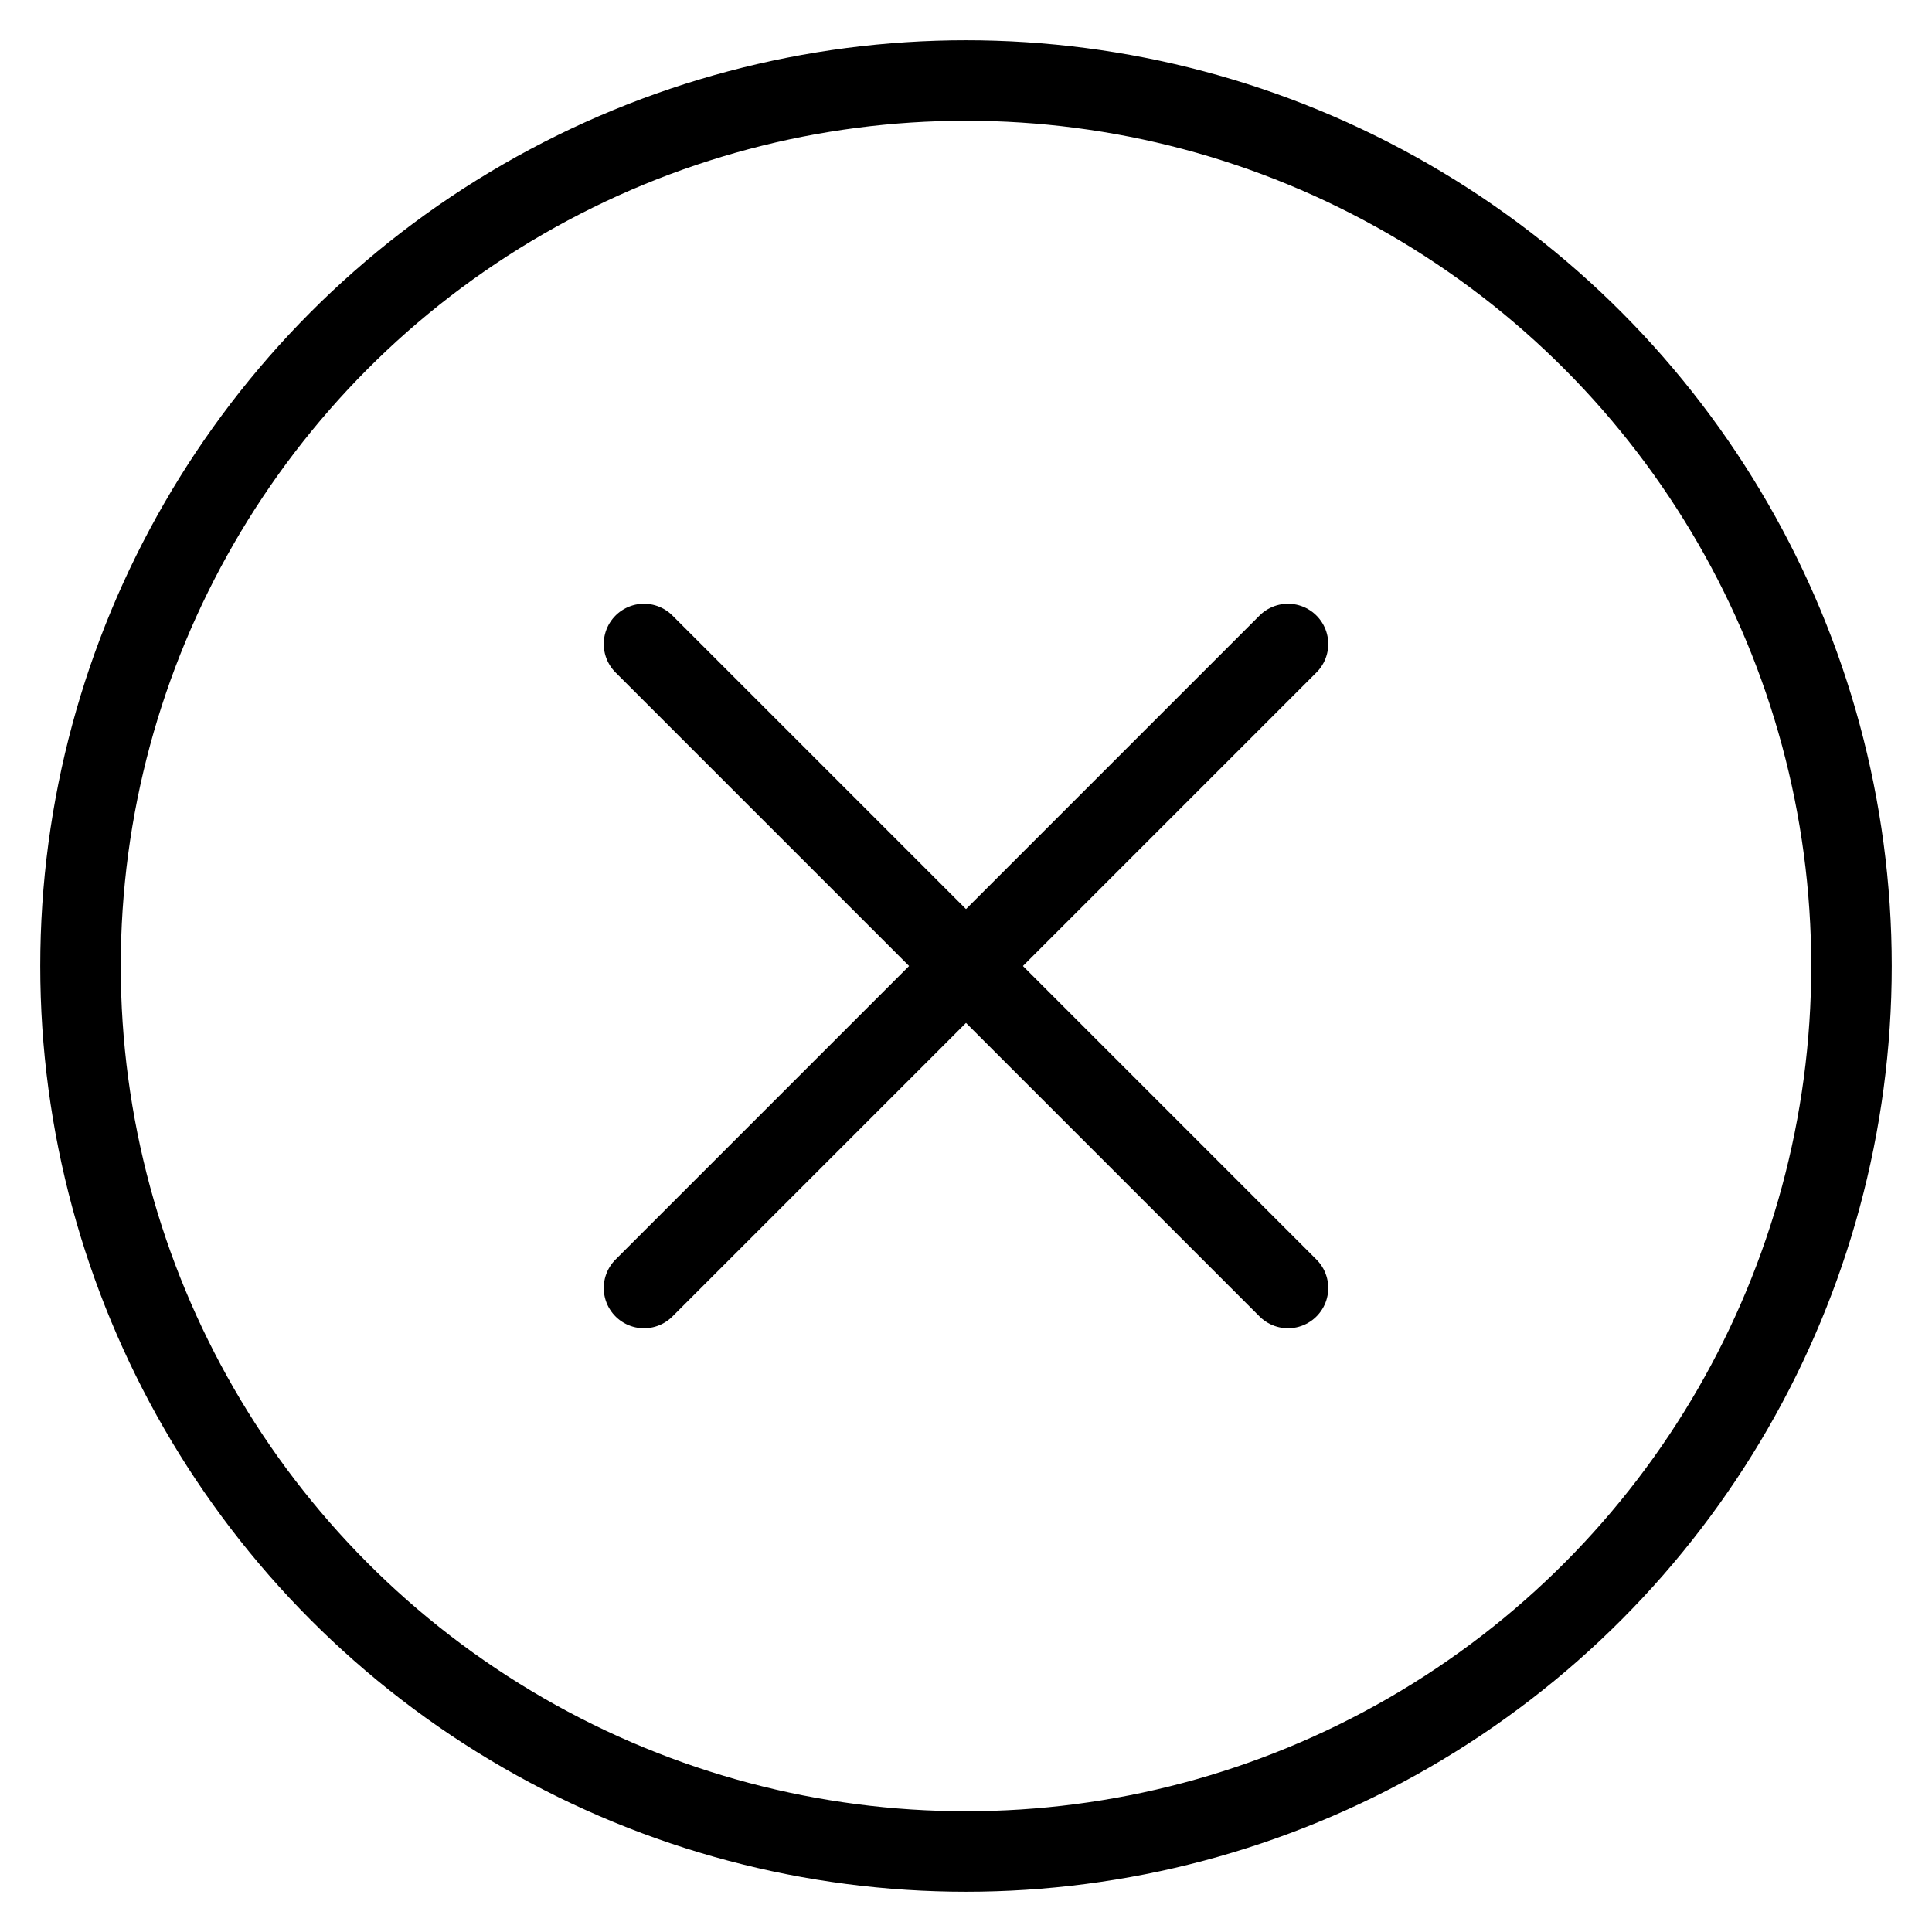
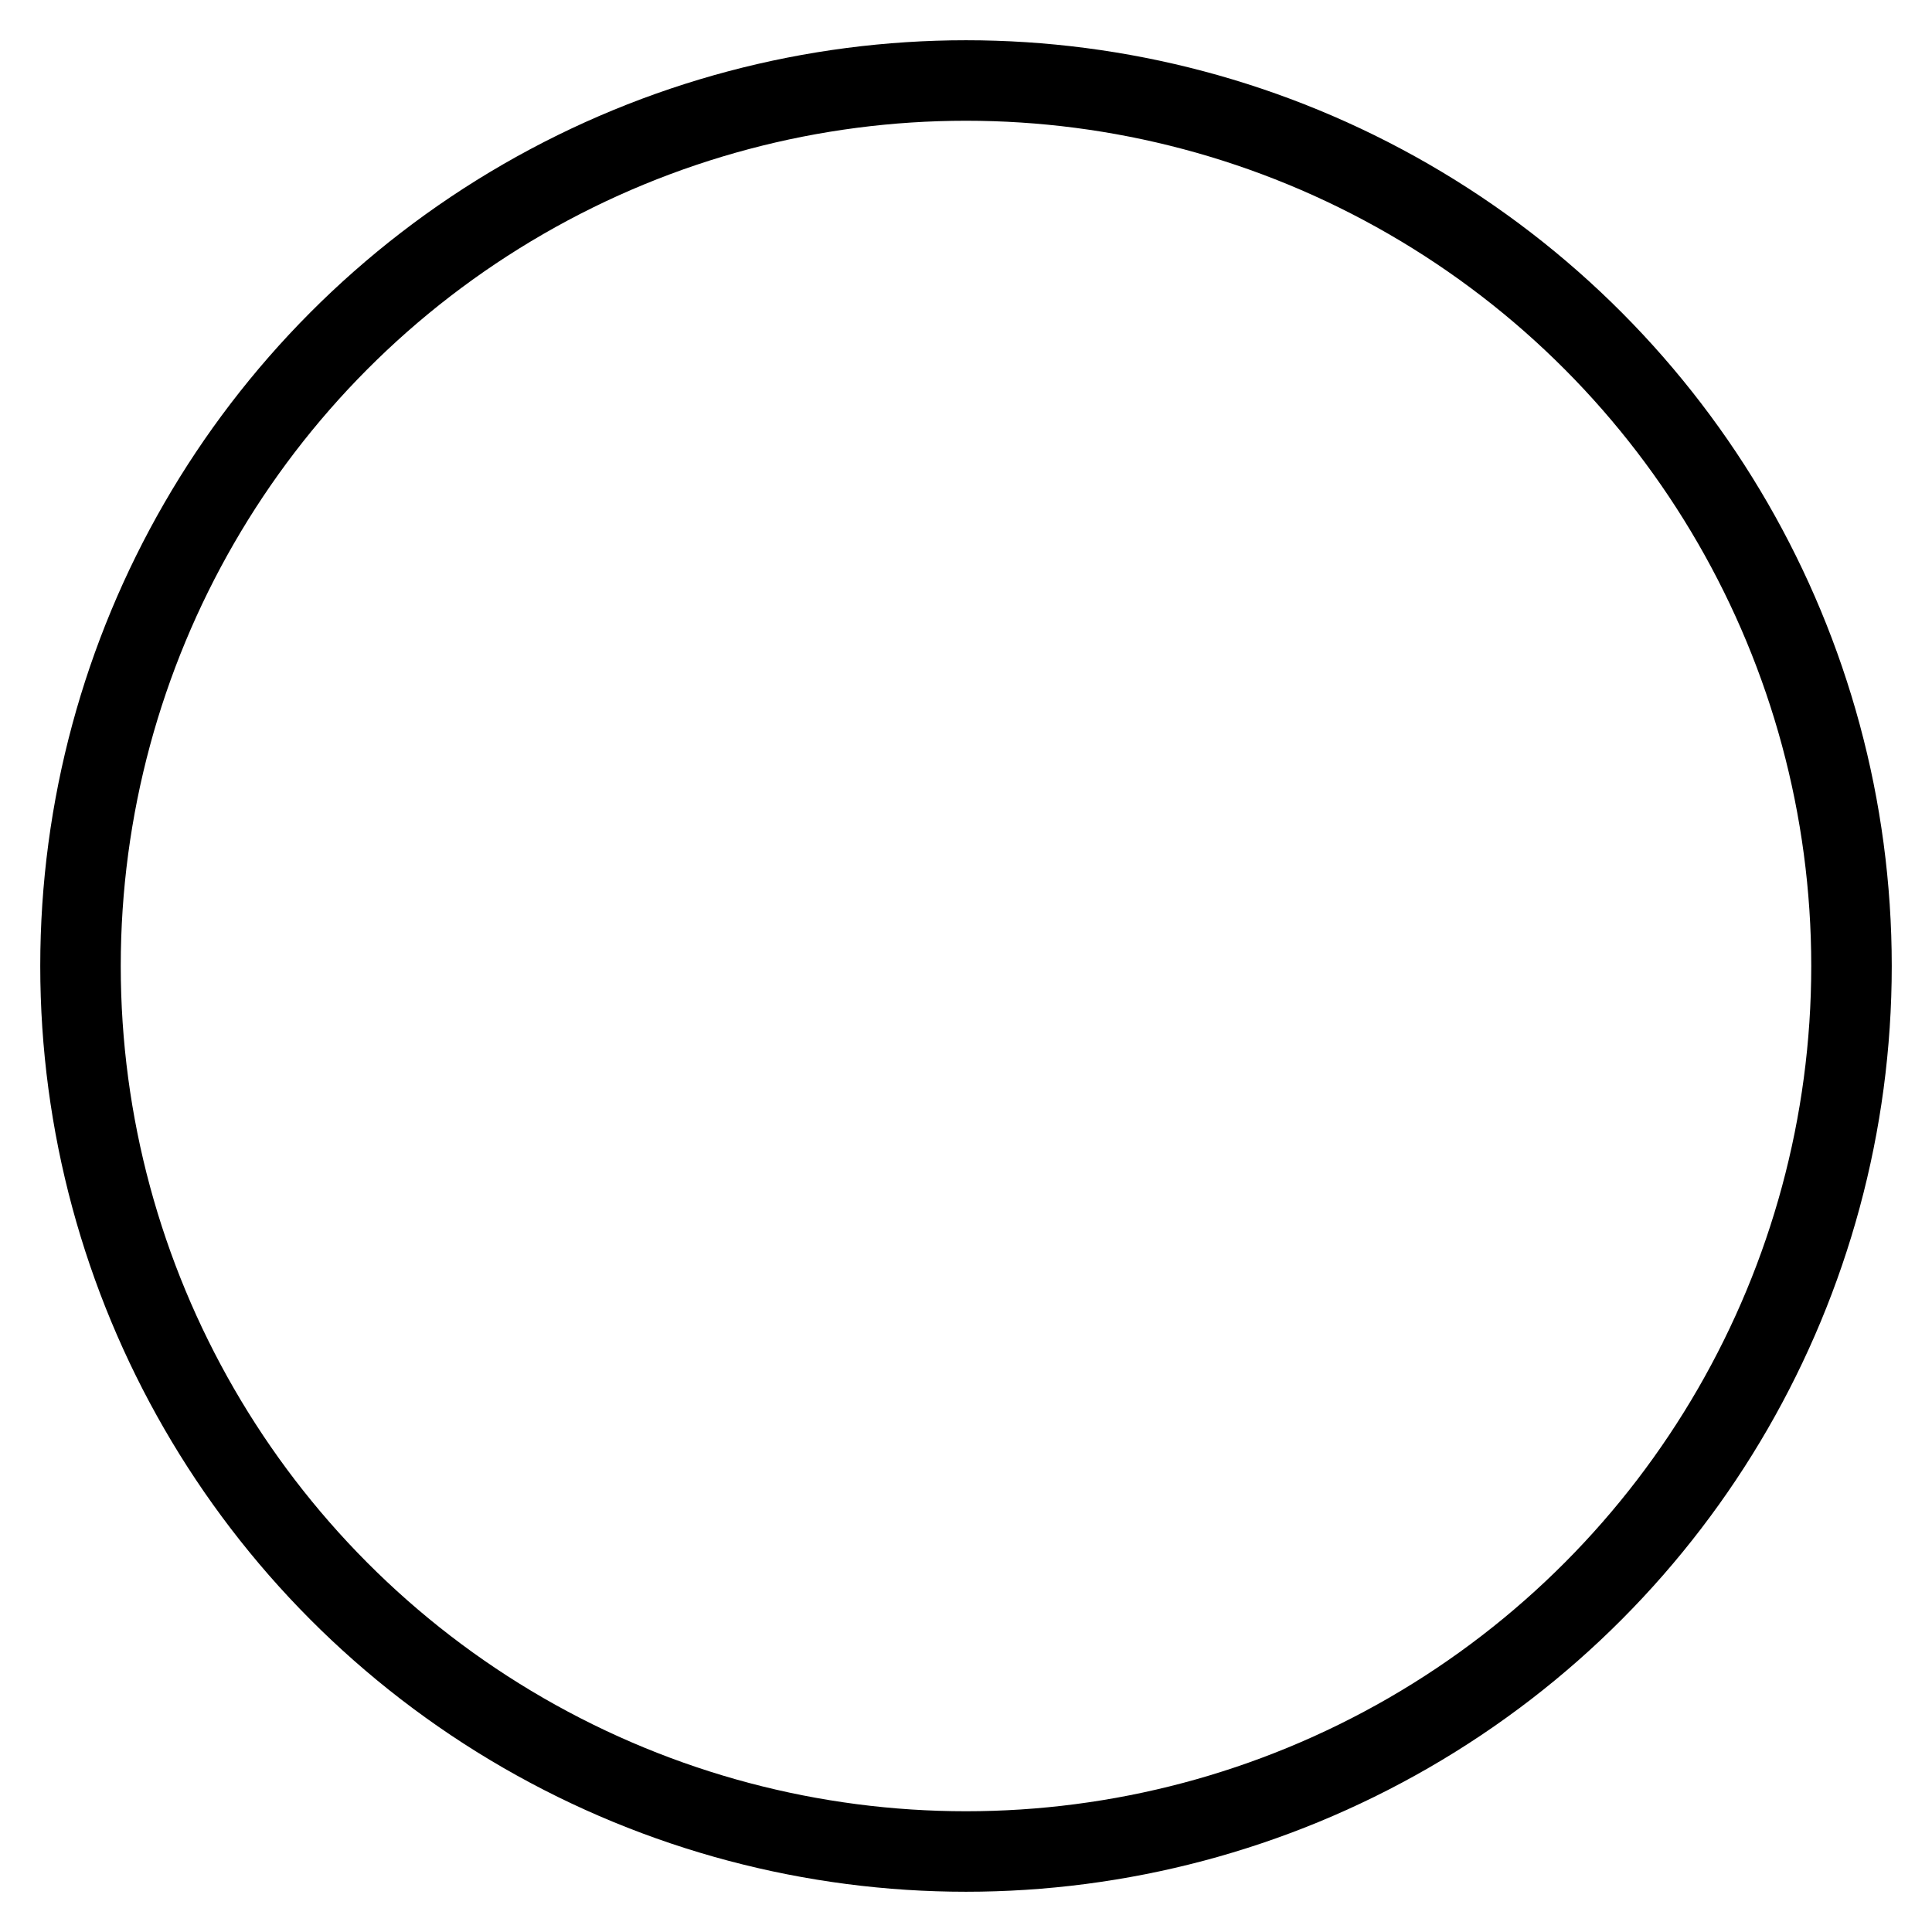
<svg xmlns="http://www.w3.org/2000/svg" viewBox="0 0 24 24" id="wpgb-icon">
-   <line fill="none" stroke="currentColor" stroke-linecap="round" stroke-miterlimit="10" x1="16" y1="8" x2="8" y2="16" stroke-linejoin="round" />
-   <line fill="none" stroke="currentColor" stroke-linecap="round" stroke-miterlimit="10" x1="16" y1="16" x2="8" y2="8" stroke-linejoin="round" />
  <circle fill="none" stroke="currentColor" stroke-linecap="round" stroke-miterlimit="10" cx="12" cy="12" r="11" stroke-linejoin="round" />
</svg>